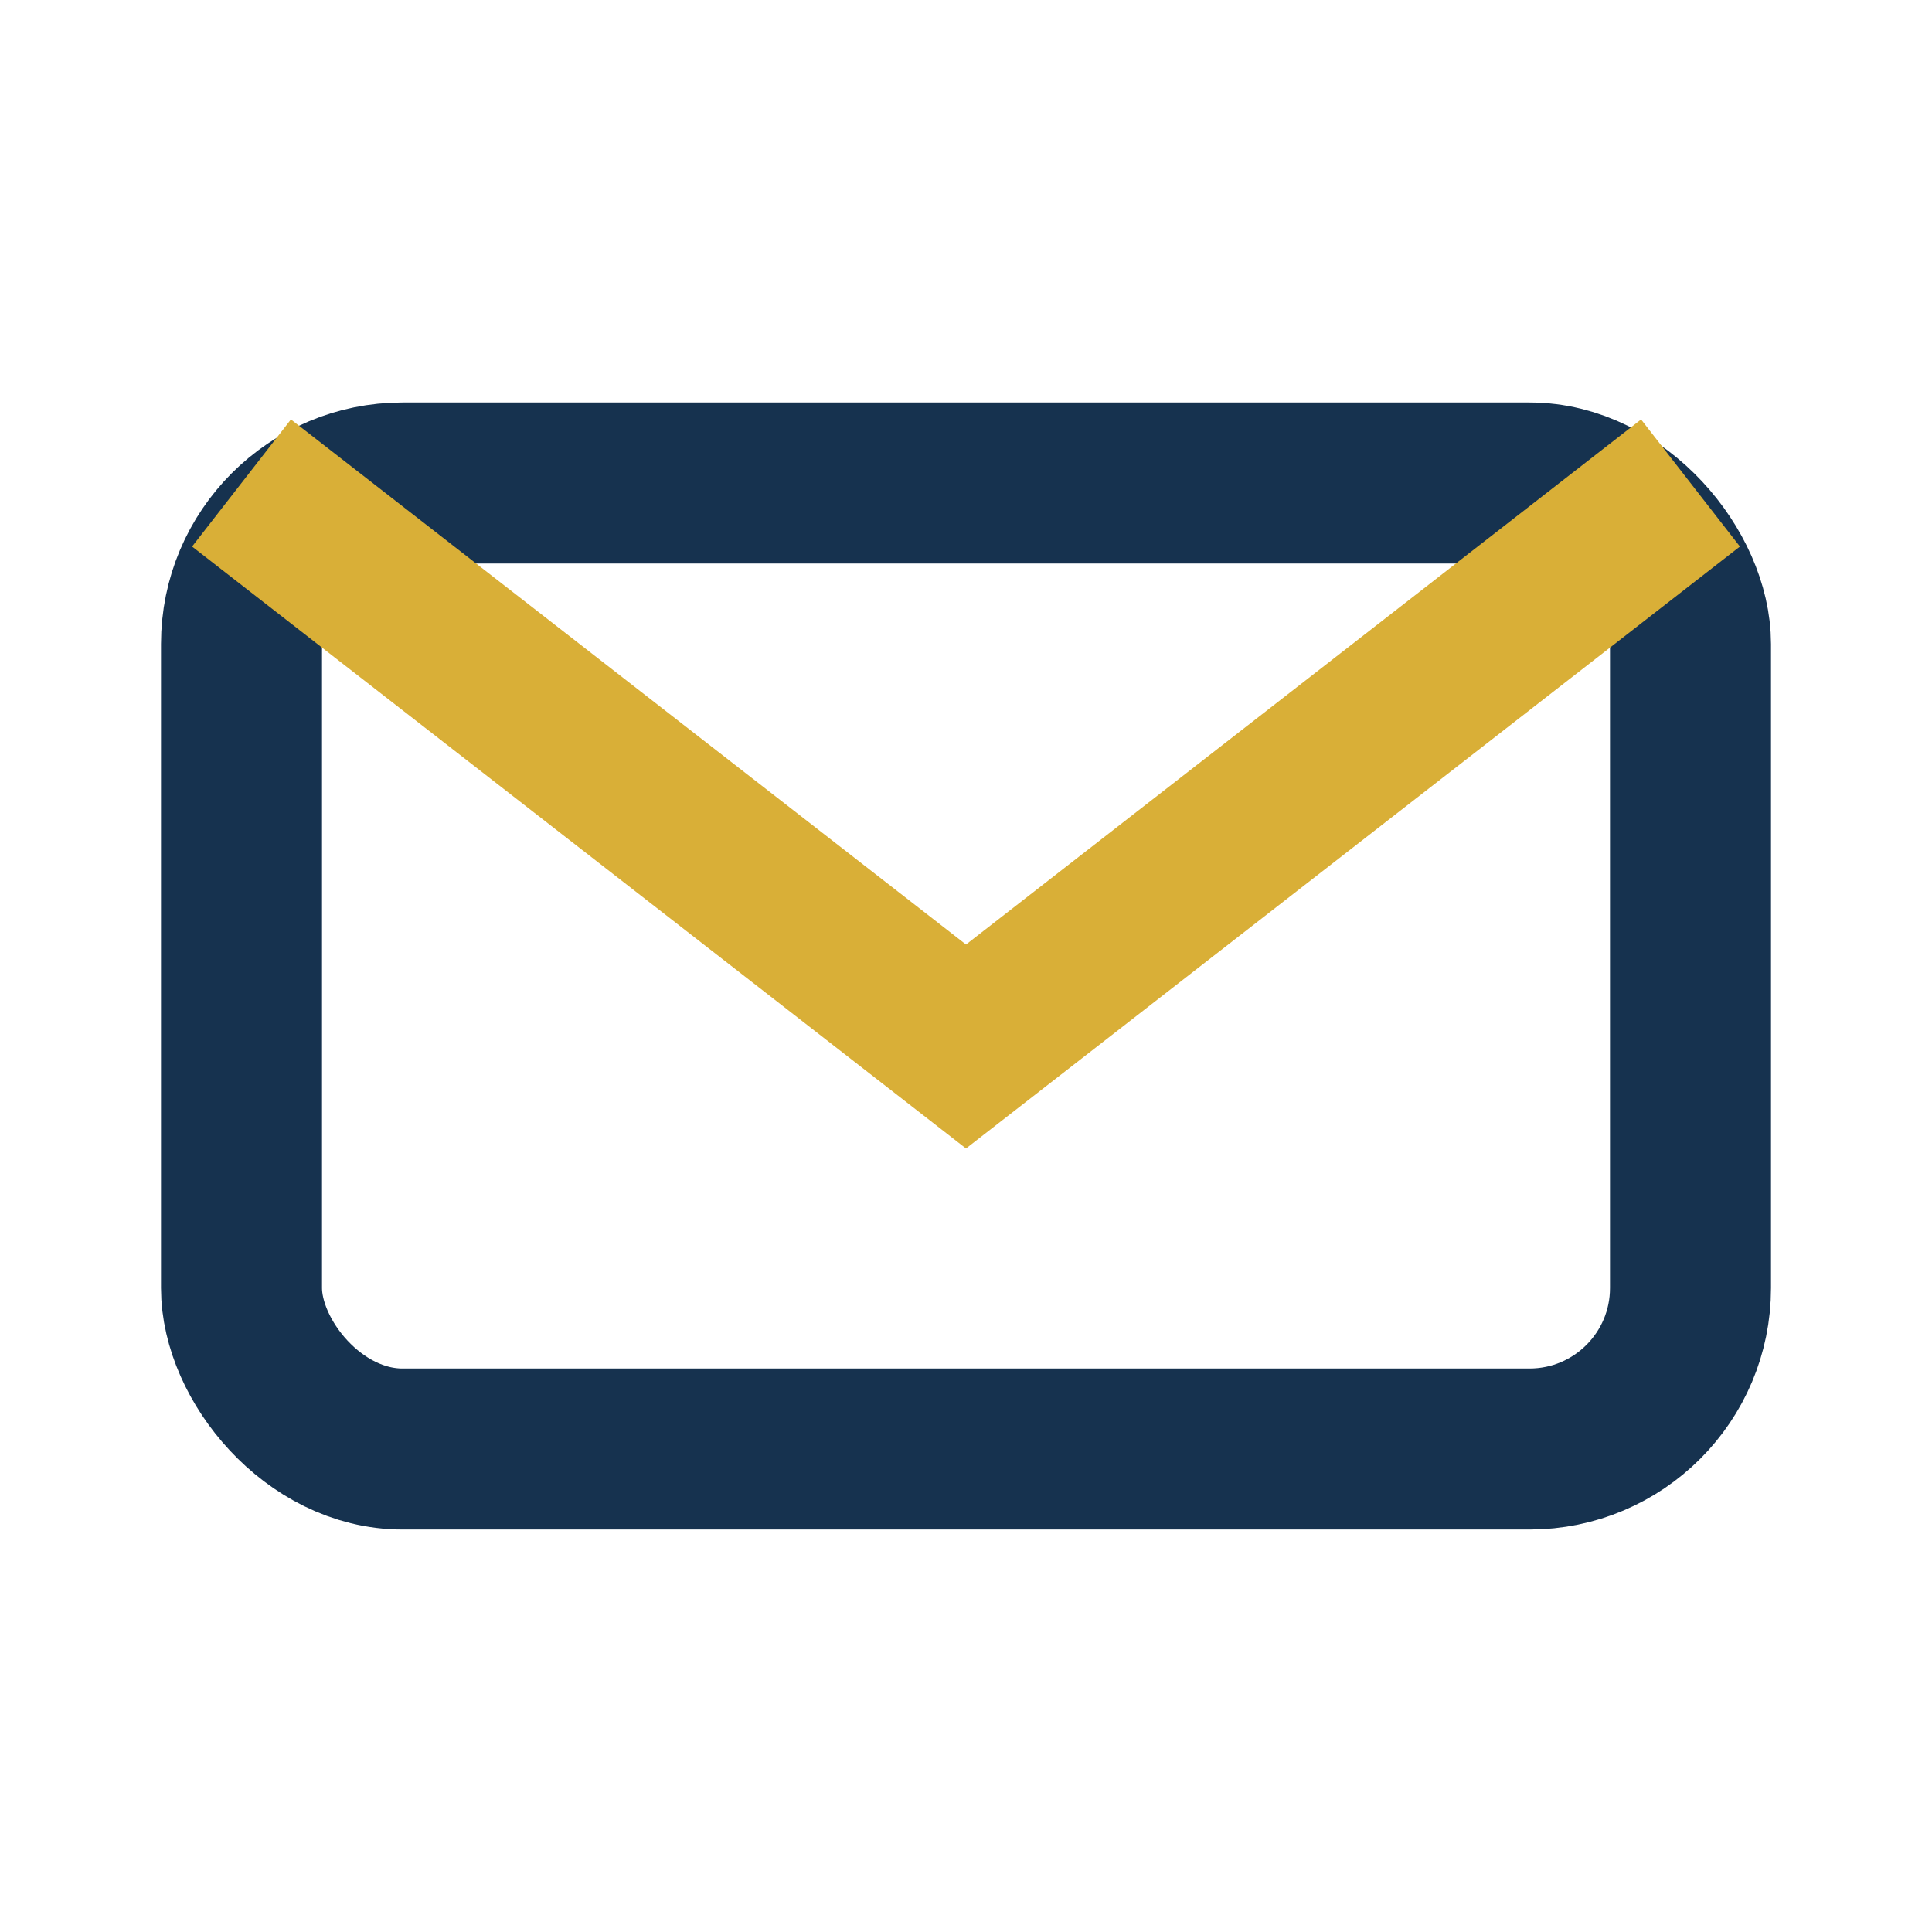
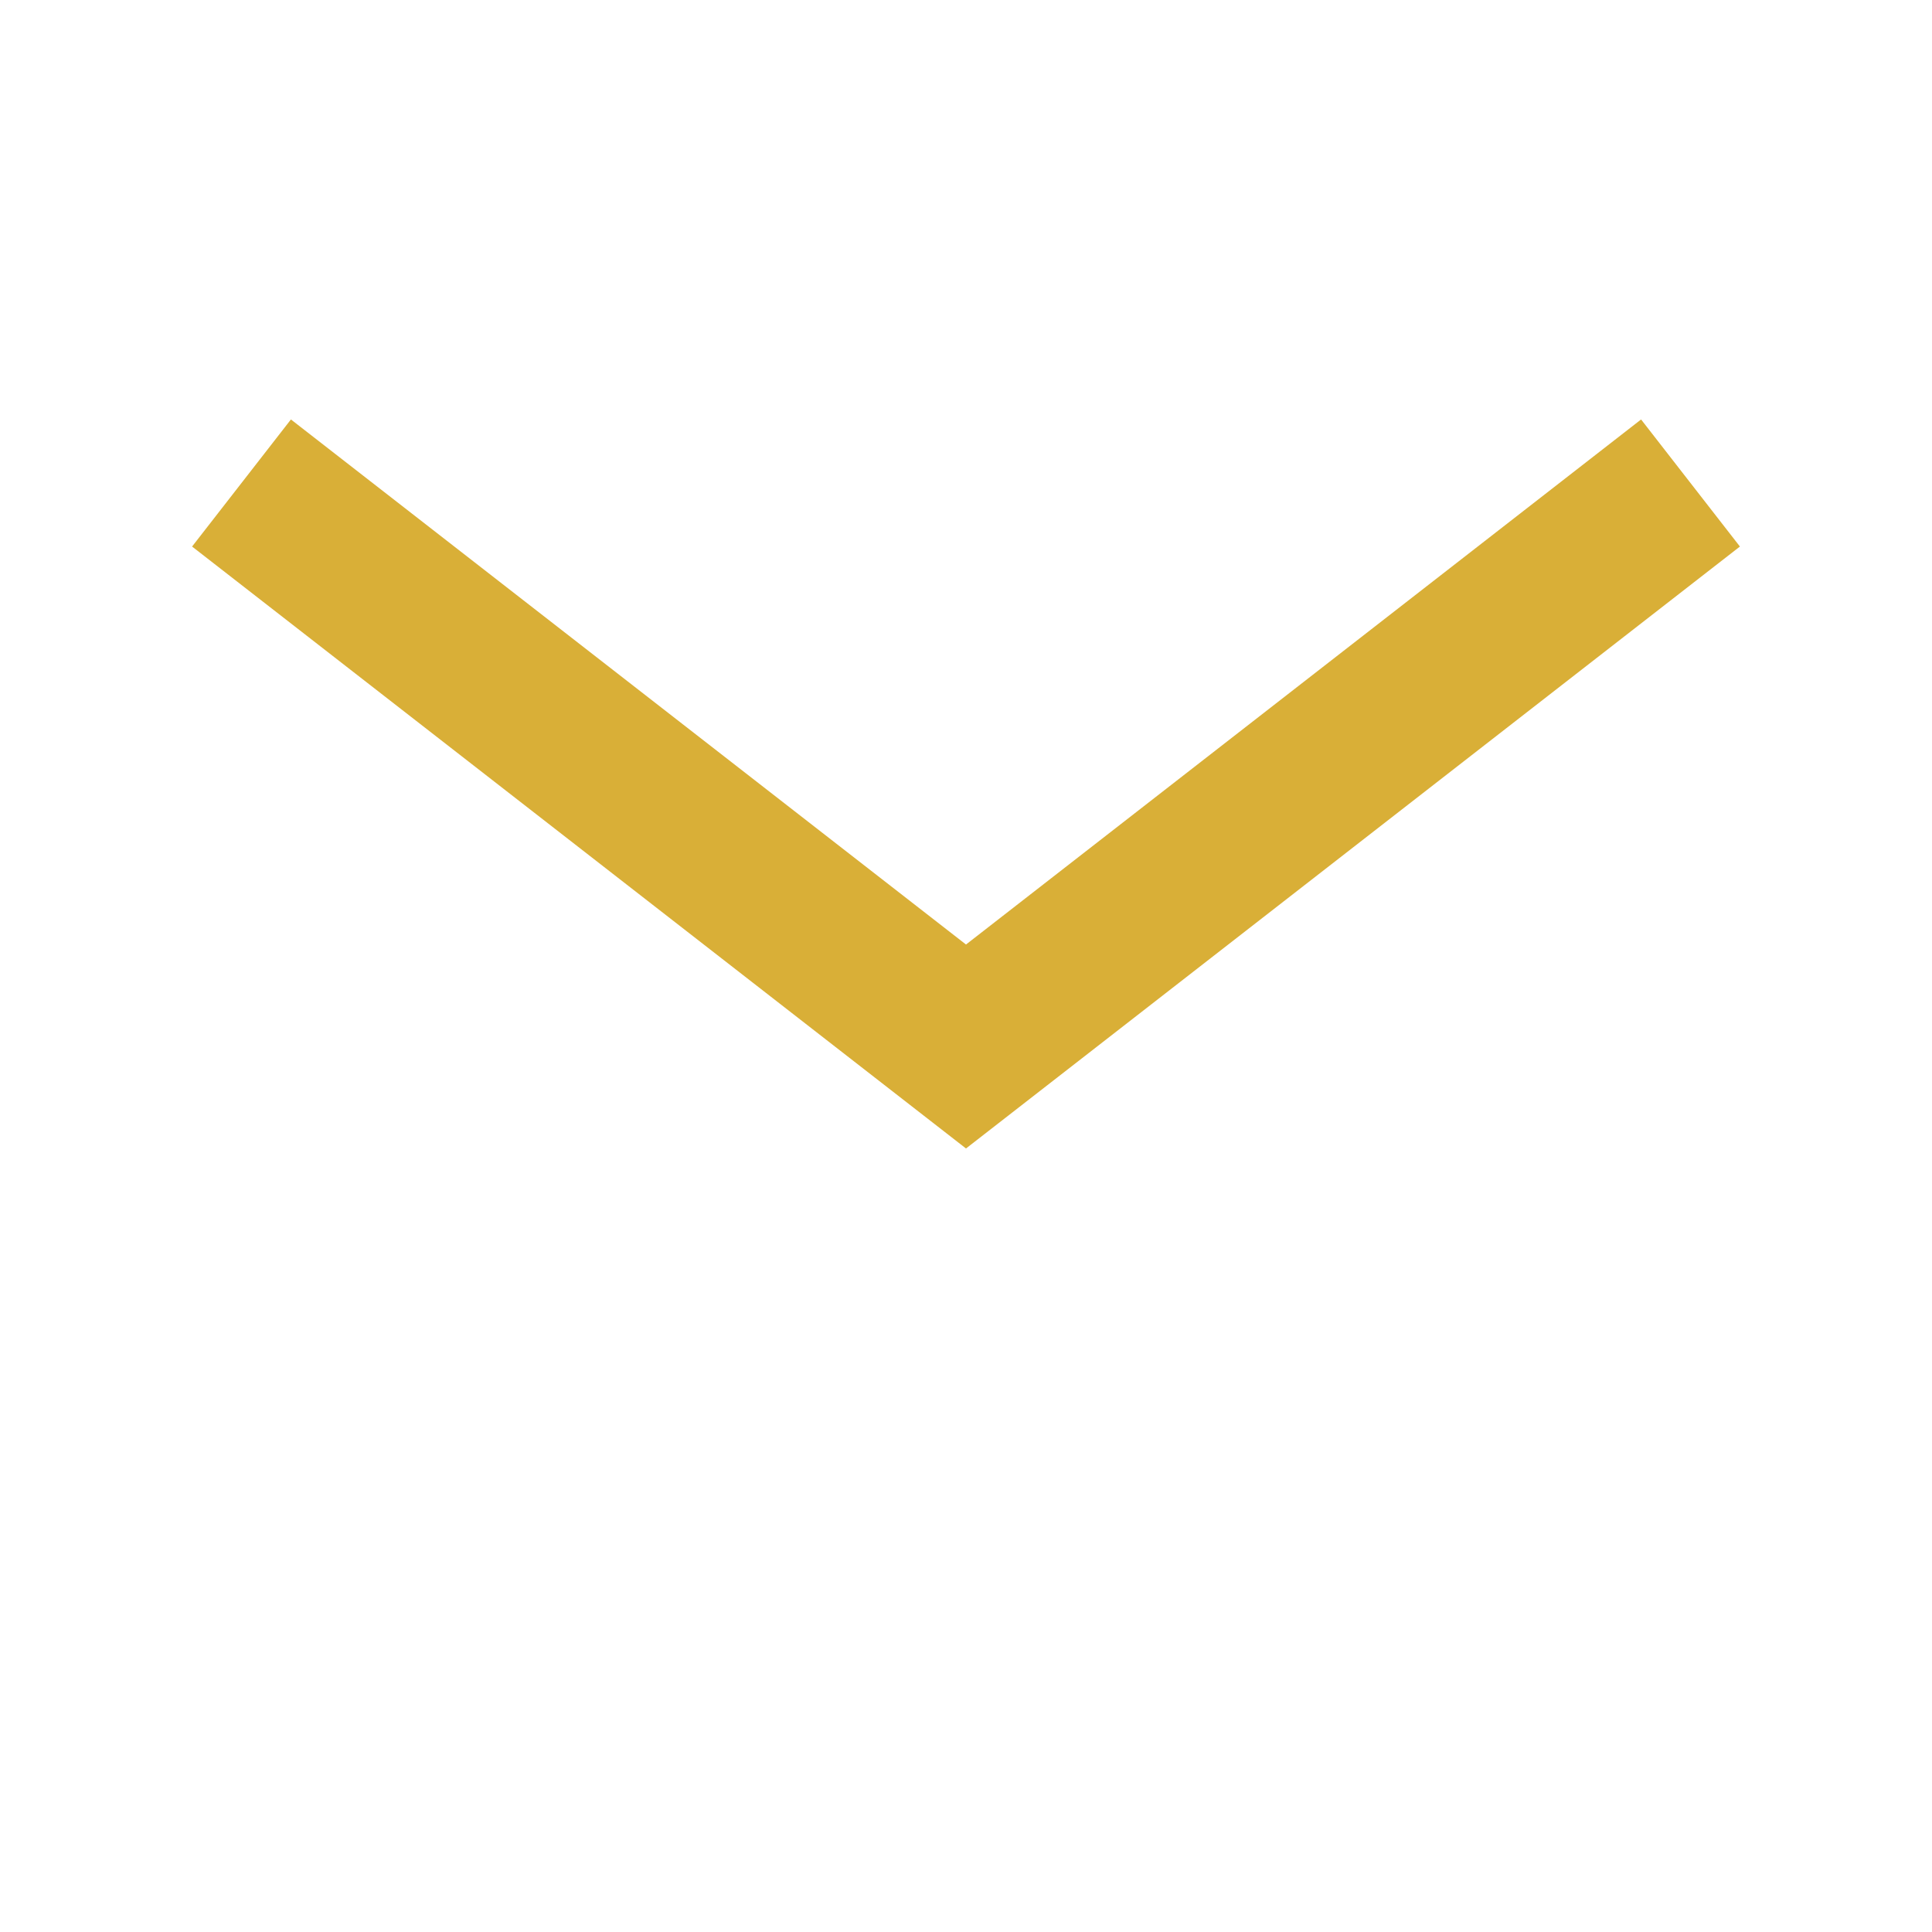
<svg xmlns="http://www.w3.org/2000/svg" width="24" height="24" viewBox="0 0 24 24">
-   <rect x="3" y="6" width="18" height="12" rx="2" fill="none" stroke="#16324F" stroke-width="2" />
  <path d="M3 6l9 7 9-7" fill="none" stroke="#D9AF37" stroke-width="2" />
</svg>